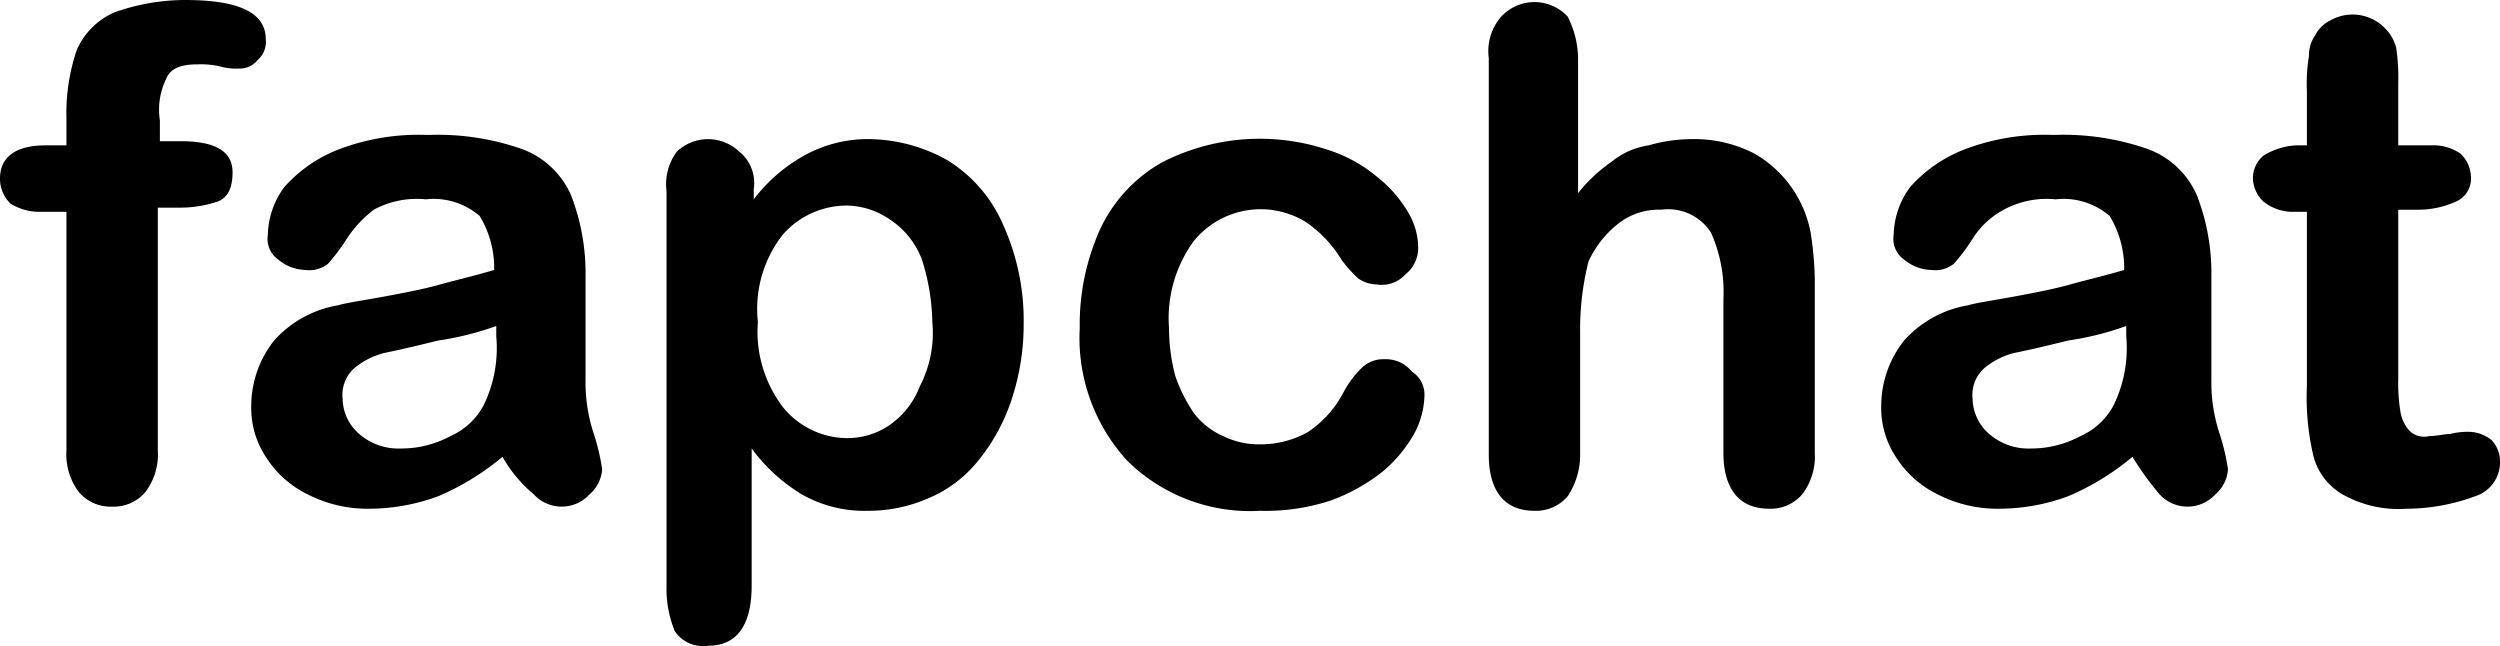
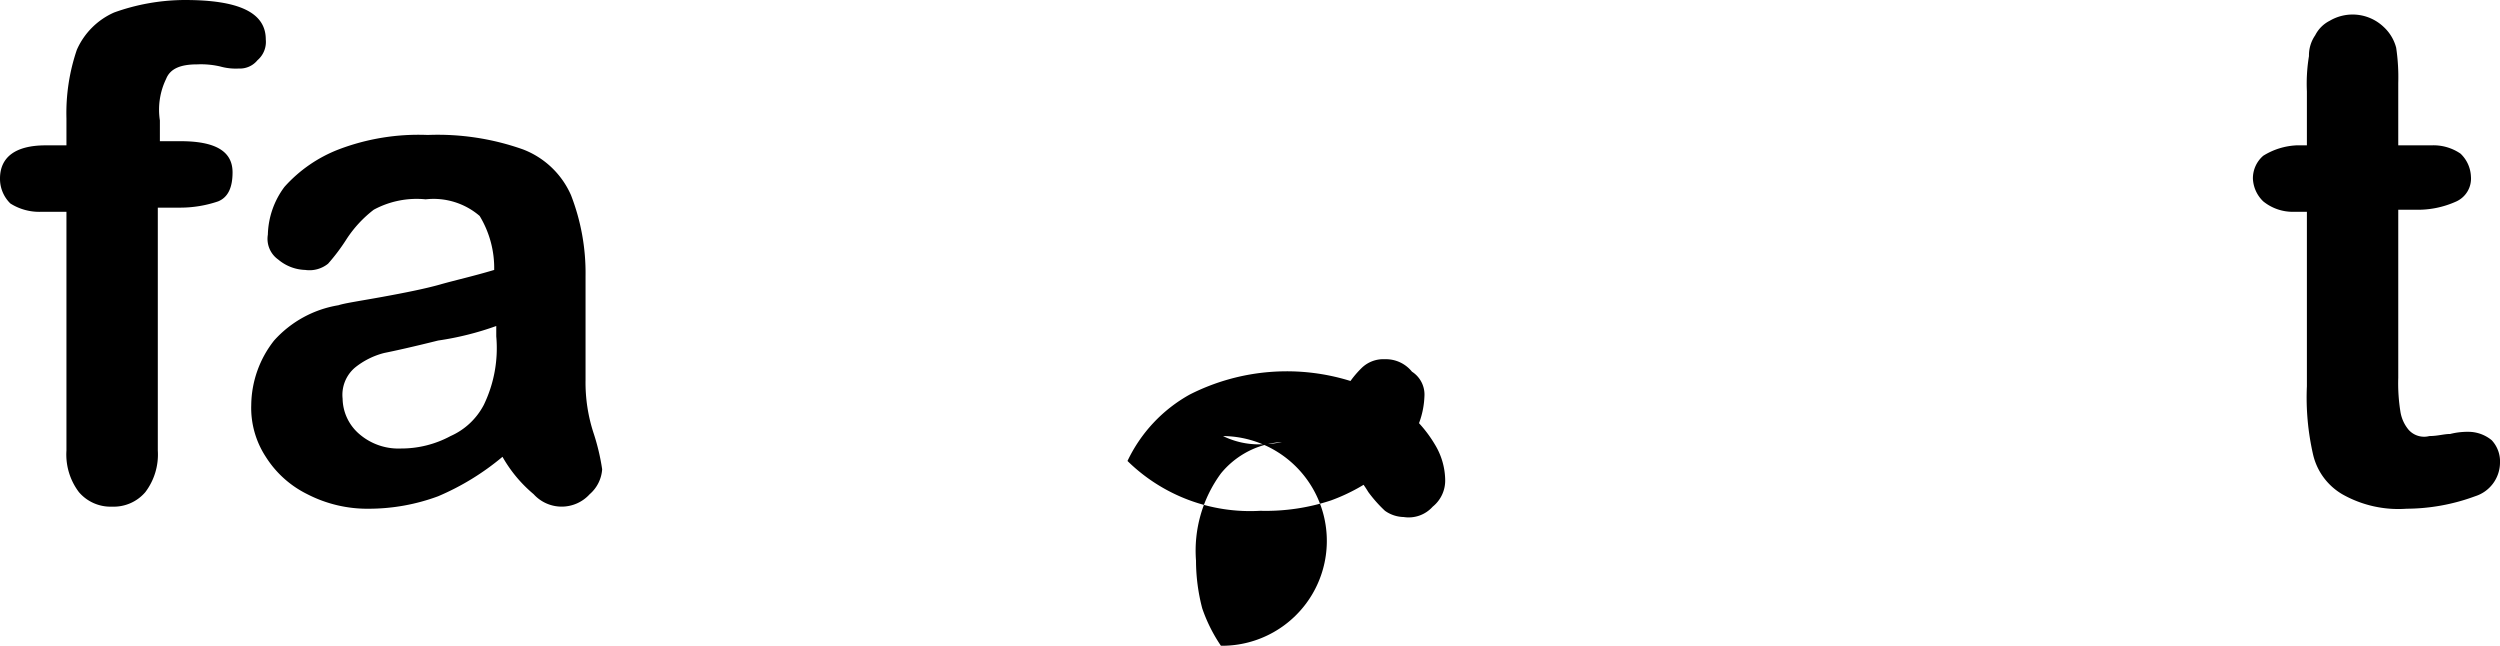
<svg xmlns="http://www.w3.org/2000/svg" viewBox="0 0 120.4 31.12">
  <g id="Layer_2" data-name="Layer 2">
    <g id="Layer_1-2" data-name="Layer 1">
      <g id="Fapchat">
        <g id="Group_1" data-name="Group 1">
          <path id="Path_1" data-name="Path 1" d="M2.2,7h1V5.7a9.46,9.46,0,0,1,.5-3.3A3.51,3.51,0,0,1,5.5.6,10.16,10.16,0,0,1,8.9,0c2.6,0,3.9.6,3.9,1.9a1.16,1.16,0,0,1-.4,1,1.09,1.09,0,0,1-.9.4,2.77,2.77,0,0,1-.9-.1,4.1,4.1,0,0,0-1.1-.1c-.8,0-1.3.2-1.5.7a3.4,3.4,0,0,0-.3,2v1h1c1.7,0,2.5.5,2.5,1.5,0,.7-.2,1.2-.7,1.4a5.66,5.66,0,0,1-1.8.3H7.6V21.7a3,3,0,0,1-.6,2,2,2,0,0,1-1.6.7,2,2,0,0,1-1.6-.7,3,3,0,0,1-.6-2V10.2H2A2.6,2.6,0,0,1,.5,9.8,1.66,1.66,0,0,1,0,8.6C0,7.6.7,7,2.2,7" />
          <path id="Path_2" data-name="Path 2" d="M24.2,22a12.3,12.3,0,0,1-3.1,1.9,9.6,9.6,0,0,1-3.3.6,6.3,6.3,0,0,1-3-.7,4.94,4.94,0,0,1-2-1.8,4.3,4.3,0,0,1-.7-2.5,5.1,5.1,0,0,1,1.1-3.1,5.32,5.32,0,0,1,3.1-1.7c.3-.1,1-.2,2.1-.4s2.1-.4,2.8-.6,1.6-.4,2.6-.7a4.84,4.84,0,0,0-.7-2.6,3.4,3.4,0,0,0-2.6-.8,4.34,4.34,0,0,0-2.5.5,5.71,5.71,0,0,0-1.3,1.4,9.38,9.38,0,0,1-.9,1.2,1.43,1.43,0,0,1-1.1.3,2.11,2.11,0,0,1-1.3-.5,1.22,1.22,0,0,1-.5-1.2A4,4,0,0,1,13.7,9a6.77,6.77,0,0,1,2.6-1.8,10.79,10.79,0,0,1,4.3-.7,12.27,12.27,0,0,1,4.6.7,4.14,4.14,0,0,1,2.3,2.2,10.36,10.36,0,0,1,.7,3.9v5a7.83,7.83,0,0,0,.4,2.6,10.46,10.46,0,0,1,.4,1.7,1.74,1.74,0,0,1-.6,1.2,1.82,1.82,0,0,1-2.7,0A6.55,6.55,0,0,1,24.2,22m-.3-6.3a14.34,14.34,0,0,1-2.8.7c-1.2.3-2.1.5-2.6.6a3.69,3.69,0,0,0-1.4.7,1.72,1.72,0,0,0-.6,1.5,2.29,2.29,0,0,0,.8,1.7,2.88,2.88,0,0,0,2,.7,5,5,0,0,0,2.4-.6,3.32,3.32,0,0,0,1.6-1.5,6.28,6.28,0,0,0,.6-3.3Z" />
-           <path id="Path_3" data-name="Path 3" d="M36.3,9.1v.5a7.84,7.84,0,0,1,2.6-2.2,6.3,6.3,0,0,1,3-.7,7.87,7.87,0,0,1,3.7,1,6.81,6.81,0,0,1,2.7,3.1,11.17,11.17,0,0,1,1,4.8,11.48,11.48,0,0,1-.6,3.7,9.24,9.24,0,0,1-1.6,2.9A6.09,6.09,0,0,1,44.7,24a7.17,7.17,0,0,1-2.9.6,6.09,6.09,0,0,1-3.2-.8,8.42,8.42,0,0,1-2.4-2.2v6.6c0,1.9-.7,2.9-2.1,2.9a1.64,1.64,0,0,1-1.6-.7,5.38,5.38,0,0,1-.4-2.2V9.2a2.62,2.62,0,0,1,.5-1.9,2.18,2.18,0,0,1,3,0,1.93,1.93,0,0,1,.7,1.8m8.6,6.4a10.47,10.47,0,0,0-.5-3,4,4,0,0,0-1.5-1.9,3.77,3.77,0,0,0-2.1-.7,4.1,4.1,0,0,0-3.1,1.4,5.79,5.79,0,0,0-1.2,4.2,6,6,0,0,0,1.2,4.1,4,4,0,0,0,3.1,1.5,3.61,3.61,0,0,0,2-.6,4,4,0,0,0,1.5-1.9,5.58,5.58,0,0,0,.6-3.1" />
-           <path id="Path_4" data-name="Path 4" d="M68.6,19.1a4.07,4.07,0,0,1-.5,1.8,6.55,6.55,0,0,1-1.5,1.8,8.87,8.87,0,0,1-2.5,1.4,10,10,0,0,1-3.4.5,8.43,8.43,0,0,1-6.4-2.4A8.74,8.74,0,0,1,52,15.8,11.17,11.17,0,0,1,53,11a7.17,7.17,0,0,1,3-3.2,10.32,10.32,0,0,1,7.9-.6,7,7,0,0,1,2.4,1.3,6.12,6.12,0,0,1,1.5,1.7,3.37,3.37,0,0,1,.5,1.7,1.61,1.61,0,0,1-.6,1.3,1.55,1.55,0,0,1-1.4.5,1.61,1.61,0,0,1-.9-.3,6.47,6.47,0,0,1-.8-.9,5.81,5.81,0,0,0-1.7-1.8,4.15,4.15,0,0,0-5.4.9,6.29,6.29,0,0,0-1.2,4.2,9.08,9.08,0,0,0,.3,2.3,7.57,7.57,0,0,0,.9,1.8A3.6,3.6,0,0,0,58.9,21a3.92,3.92,0,0,0,1.8.4,4.65,4.65,0,0,0,2.3-.6,5.19,5.19,0,0,0,1.7-1.9,4.7,4.7,0,0,1,.9-1.2,1.5,1.5,0,0,1,1.1-.4,1.61,1.61,0,0,1,1.3.6,1.31,1.31,0,0,1,.6,1.2" />
-           <path id="Path_5" data-name="Path 5" d="M76,2.8V9.3a7.52,7.52,0,0,1,1.6-1.5A3.7,3.7,0,0,1,79.4,7a7.61,7.61,0,0,1,2.1-.3,6.3,6.3,0,0,1,3,.7,5.58,5.58,0,0,1,2.7,3.8,16.35,16.35,0,0,1,.2,2.2v8.4a3,3,0,0,1-.6,2,2,2,0,0,1-1.6.7c-1.4,0-2.2-.9-2.2-2.7V14.4a7,7,0,0,0-.6-3.2A2.45,2.45,0,0,0,80,10.1a3.14,3.14,0,0,0-2.1.7,4.89,4.89,0,0,0-1.4,1.8,13.42,13.42,0,0,0-.4,3.5v5.8a3.61,3.61,0,0,1-.6,2,2,2,0,0,1-1.6.7c-1.4,0-2.2-.9-2.2-2.7V2.8a2.52,2.52,0,0,1,.6-2,2.18,2.18,0,0,1,3.2,0,4.55,4.55,0,0,1,.5,2" />
-           <path id="Path_6" data-name="Path 6" d="M102.7,22a12.3,12.3,0,0,1-3.1,1.9,9.6,9.6,0,0,1-3.3.6,6.3,6.3,0,0,1-3-.7,4.94,4.94,0,0,1-2-1.8,4.3,4.3,0,0,1-.7-2.5,5.1,5.1,0,0,1,1.1-3.1,5.32,5.32,0,0,1,3.1-1.7c.3-.1,1-.2,2.1-.4s2.1-.4,2.8-.6,1.6-.4,2.6-.7a4.84,4.84,0,0,0-.7-2.6A3.4,3.4,0,0,0,99,9.6a4.34,4.34,0,0,0-2.5.5A4,4,0,0,0,95,11.5a9.38,9.38,0,0,1-.9,1.2A1.43,1.43,0,0,1,93,13a2.11,2.11,0,0,1-1.3-.5,1.22,1.22,0,0,1-.5-1.2A4,4,0,0,1,92,9a6.77,6.77,0,0,1,2.6-1.8,10.79,10.79,0,0,1,4.3-.7,12.27,12.27,0,0,1,4.6.7,4.14,4.14,0,0,1,2.3,2.2,10.36,10.36,0,0,1,.7,3.9v5a7.83,7.83,0,0,0,.4,2.6,10.46,10.46,0,0,1,.4,1.7,1.74,1.74,0,0,1-.6,1.2,1.82,1.82,0,0,1-2.7,0,14,14,0,0,1-1.3-1.8m-.3-6.3a14.34,14.34,0,0,1-2.8.7c-1.2.3-2.1.5-2.6.6a3.69,3.69,0,0,0-1.4.7,1.72,1.72,0,0,0-.6,1.5,2.29,2.29,0,0,0,.8,1.7,2.88,2.88,0,0,0,2,.7,5,5,0,0,0,2.4-.6,3.32,3.32,0,0,0,1.6-1.5,6.28,6.28,0,0,0,.6-3.3Z" />
+           <path id="Path_4" data-name="Path 4" d="M68.6,19.1a4.07,4.07,0,0,1-.5,1.8,6.55,6.55,0,0,1-1.5,1.8,8.87,8.87,0,0,1-2.5,1.4,10,10,0,0,1-3.4.5,8.43,8.43,0,0,1-6.4-2.4a7.17,7.17,0,0,1,3-3.2,10.32,10.32,0,0,1,7.9-.6,7,7,0,0,1,2.4,1.3,6.12,6.12,0,0,1,1.5,1.7,3.37,3.37,0,0,1,.5,1.7,1.61,1.61,0,0,1-.6,1.3,1.55,1.55,0,0,1-1.4.5,1.61,1.61,0,0,1-.9-.3,6.47,6.47,0,0,1-.8-.9,5.81,5.81,0,0,0-1.7-1.8,4.15,4.15,0,0,0-5.4.9,6.29,6.29,0,0,0-1.2,4.2,9.08,9.08,0,0,0,.3,2.3,7.57,7.57,0,0,0,.9,1.8A3.6,3.6,0,0,0,58.9,21a3.92,3.92,0,0,0,1.8.4,4.65,4.65,0,0,0,2.3-.6,5.19,5.19,0,0,0,1.7-1.9,4.7,4.7,0,0,1,.9-1.2,1.5,1.5,0,0,1,1.1-.4,1.61,1.61,0,0,1,1.3.6,1.31,1.31,0,0,1,.6,1.2" />
          <path id="Path_7" data-name="Path 7" d="M110.6,7h.5V4.4a8.12,8.12,0,0,1,.1-1.7,1.69,1.69,0,0,1,.3-1,1.58,1.58,0,0,1,.7-.7,2.17,2.17,0,0,1,2.6.3,2.07,2.07,0,0,1,.6,1,9.7,9.7,0,0,1,.1,1.7V7h1.6a2.3,2.3,0,0,1,1.4.4,1.61,1.61,0,0,1,.5,1.1,1.21,1.21,0,0,1-.7,1.2,4.48,4.48,0,0,1-2,.4h-.8v8.1a8.6,8.6,0,0,0,.1,1.6,1.8,1.8,0,0,0,.4.9,1,1,0,0,0,1,.3c.4,0,.7-.1,1-.1a3.4,3.4,0,0,1,1-.1,1.78,1.78,0,0,1,1,.4,1.5,1.5,0,0,1,.4,1.1,1.71,1.71,0,0,1-1.2,1.6,9.6,9.6,0,0,1-3.3.6,5.47,5.47,0,0,1-3.1-.7,3,3,0,0,1-1.4-1.9,12.31,12.31,0,0,1-.3-3.3V10.2h-.6a2.26,2.26,0,0,1-1.5-.5,1.61,1.61,0,0,1-.5-1.1,1.43,1.43,0,0,1,.5-1.1,3.32,3.32,0,0,1,1.6-.5" />
        </g>
      </g>
    </g>
  </g>
</svg>